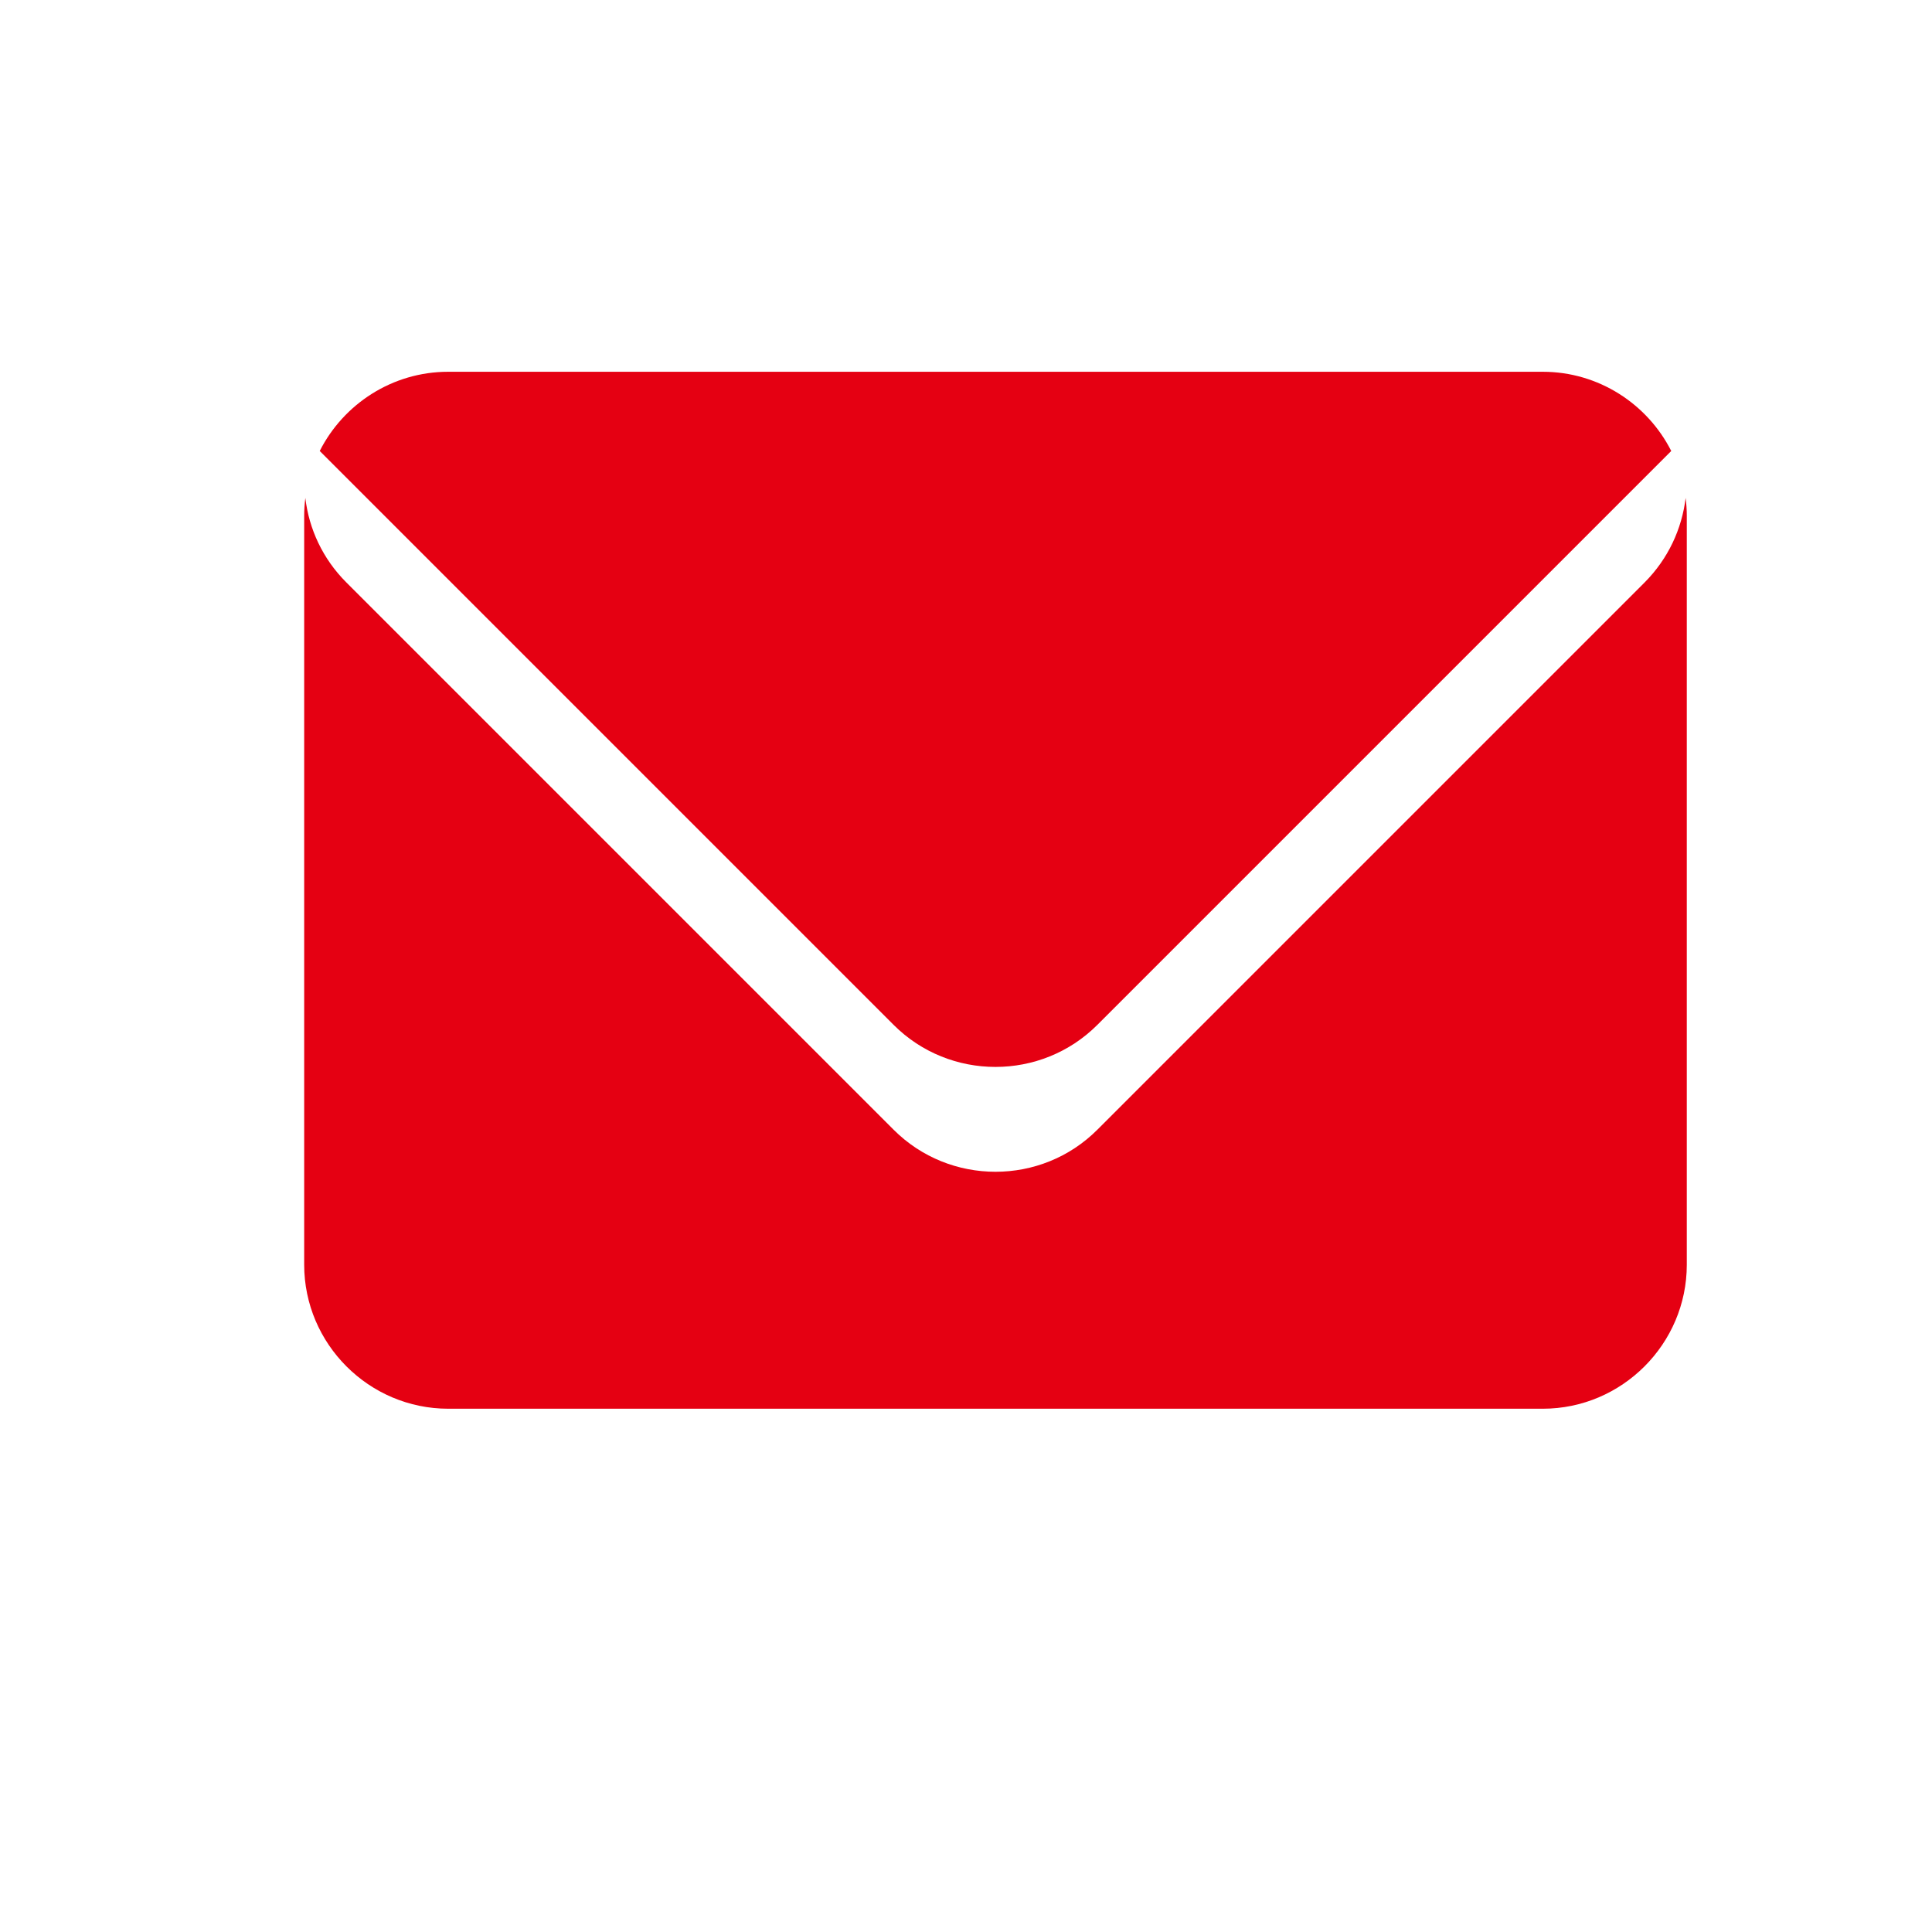
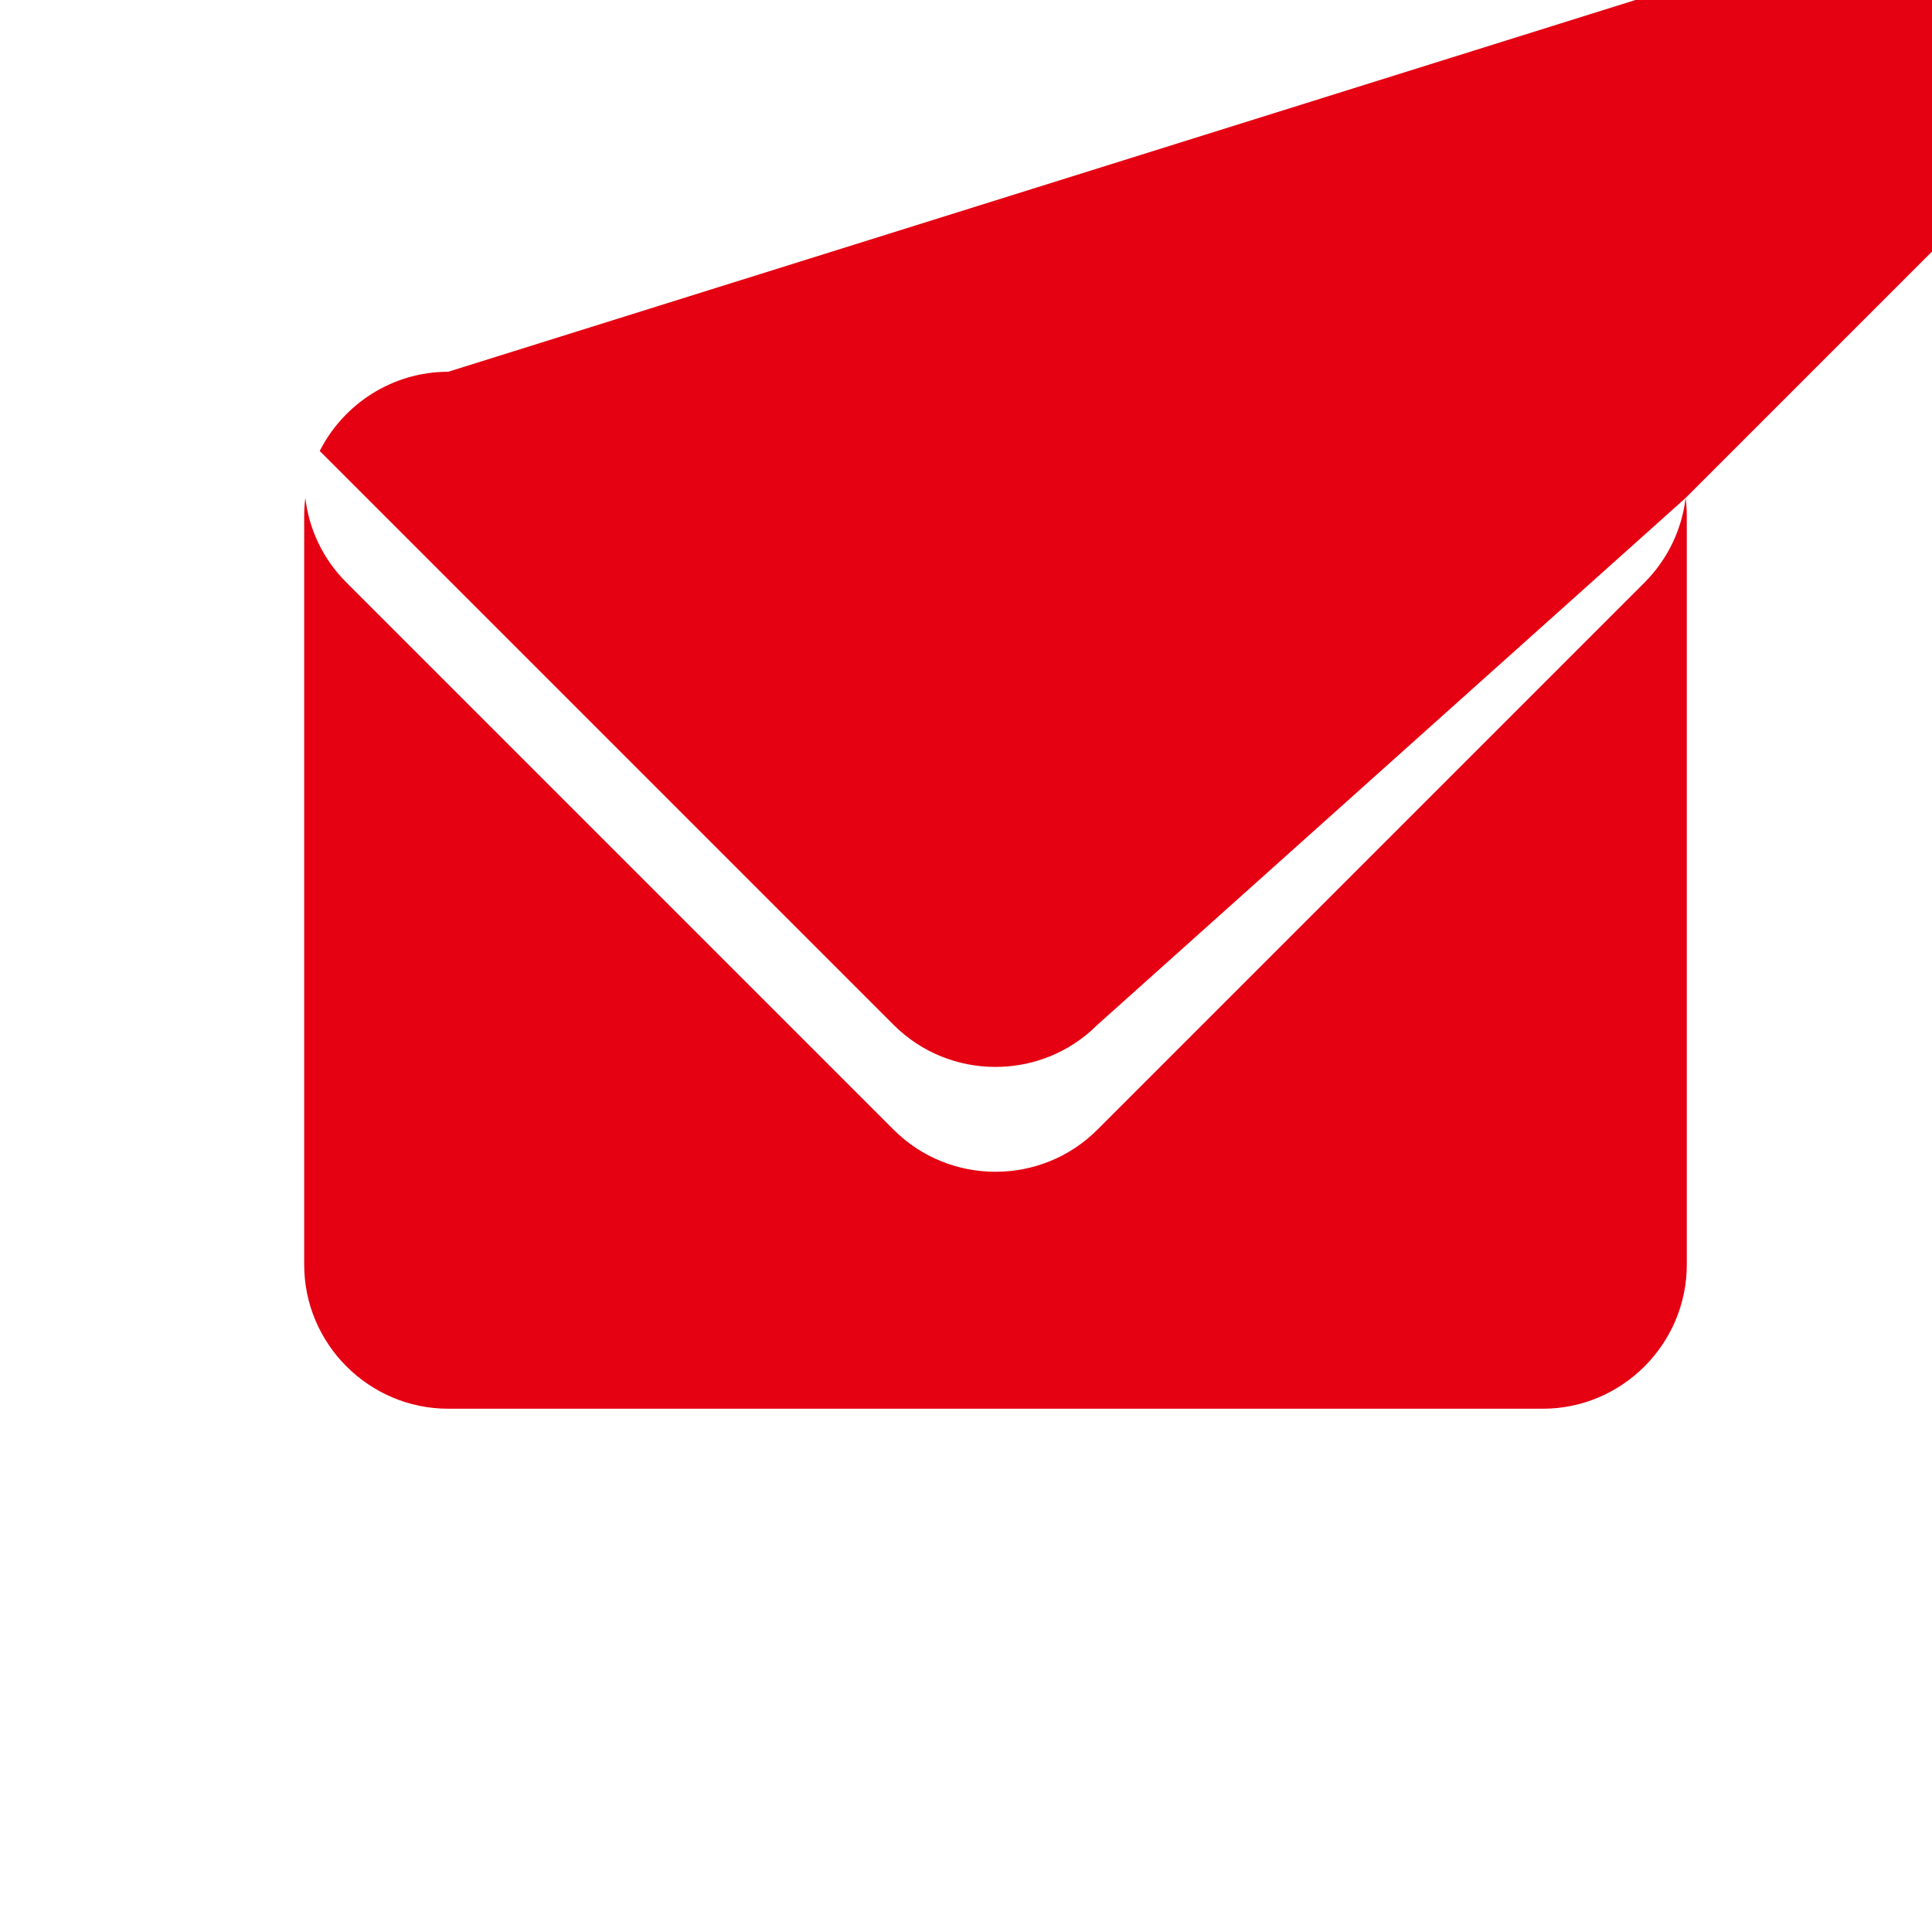
<svg xmlns="http://www.w3.org/2000/svg" t="1702862329491" class="icon" viewBox="0 0 1024 1024" version="1.1" p-id="5349" width="60" height="60">
-   <path d="M893.421 263.915c-1.982 16.413-9.237 32.211-21.677 44.73L581.597 598.792c-29.696 29.696-78.243 29.696-107.939 0L183.511 308.644c-12.519-12.519-19.77-28.397-21.677-44.73-0.384 3.13-0.612 6.26-0.612 9.466l0 396.939c0 41.983 34.348 76.336 76.337 76.336l580.142 0c41.98 0 76.333-34.352 76.333-76.336L894.033 273.38C894.033 270.174 893.805 267.045 893.421 263.915L893.421 263.915 893.421 263.915zM581.597 543.222l304.193-304.194c-12.599-24.884-38.473-41.983-68.09-41.983L237.558 197.045c-29.617 0-55.499 17.099-68.09 41.983L473.658 543.222C503.35 572.917 551.901 572.917 581.597 543.222L581.597 543.222 581.597 543.222z" fill="#E50012" p-id="5350" />
+   <path d="M893.421 263.915c-1.982 16.413-9.237 32.211-21.677 44.73L581.597 598.792c-29.696 29.696-78.243 29.696-107.939 0L183.511 308.644c-12.519-12.519-19.77-28.397-21.677-44.73-0.384 3.13-0.612 6.26-0.612 9.466l0 396.939c0 41.983 34.348 76.336 76.337 76.336l580.142 0c41.98 0 76.333-34.352 76.333-76.336L894.033 273.38C894.033 270.174 893.805 267.045 893.421 263.915L893.421 263.915 893.421 263.915zl304.193-304.194c-12.599-24.884-38.473-41.983-68.09-41.983L237.558 197.045c-29.617 0-55.499 17.099-68.09 41.983L473.658 543.222C503.35 572.917 551.901 572.917 581.597 543.222L581.597 543.222 581.597 543.222z" fill="#E50012" p-id="5350" />
</svg>